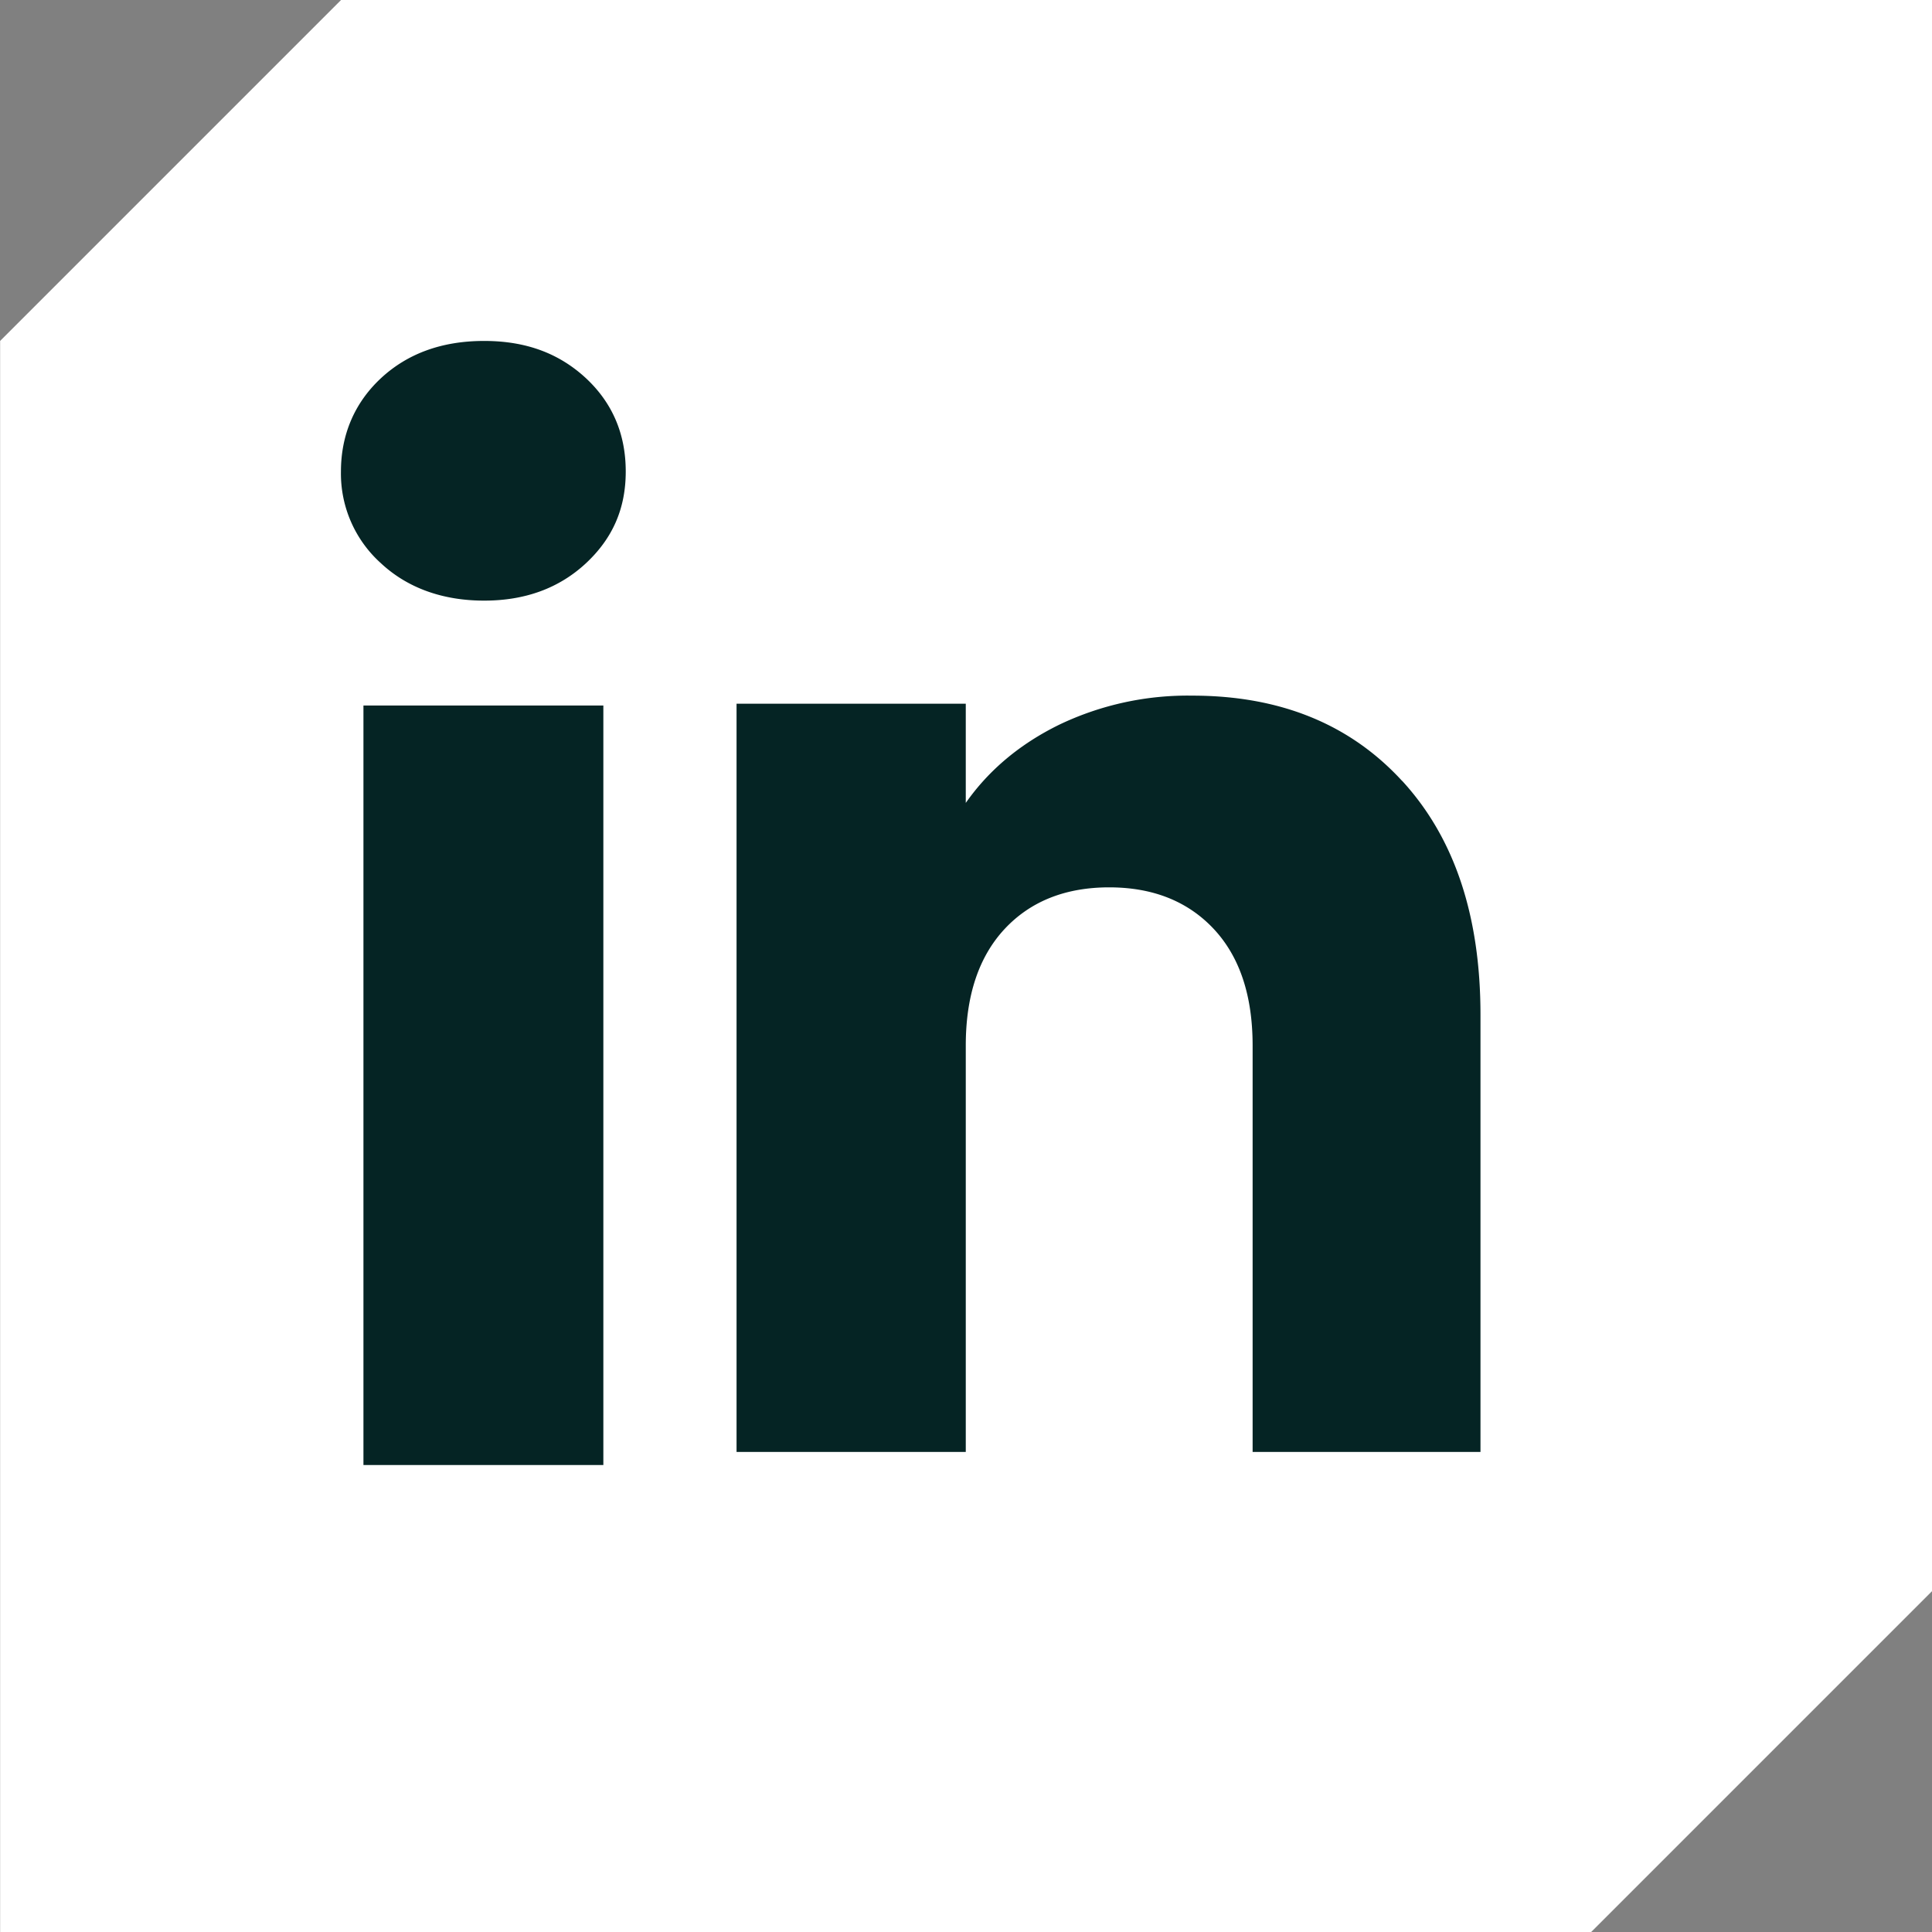
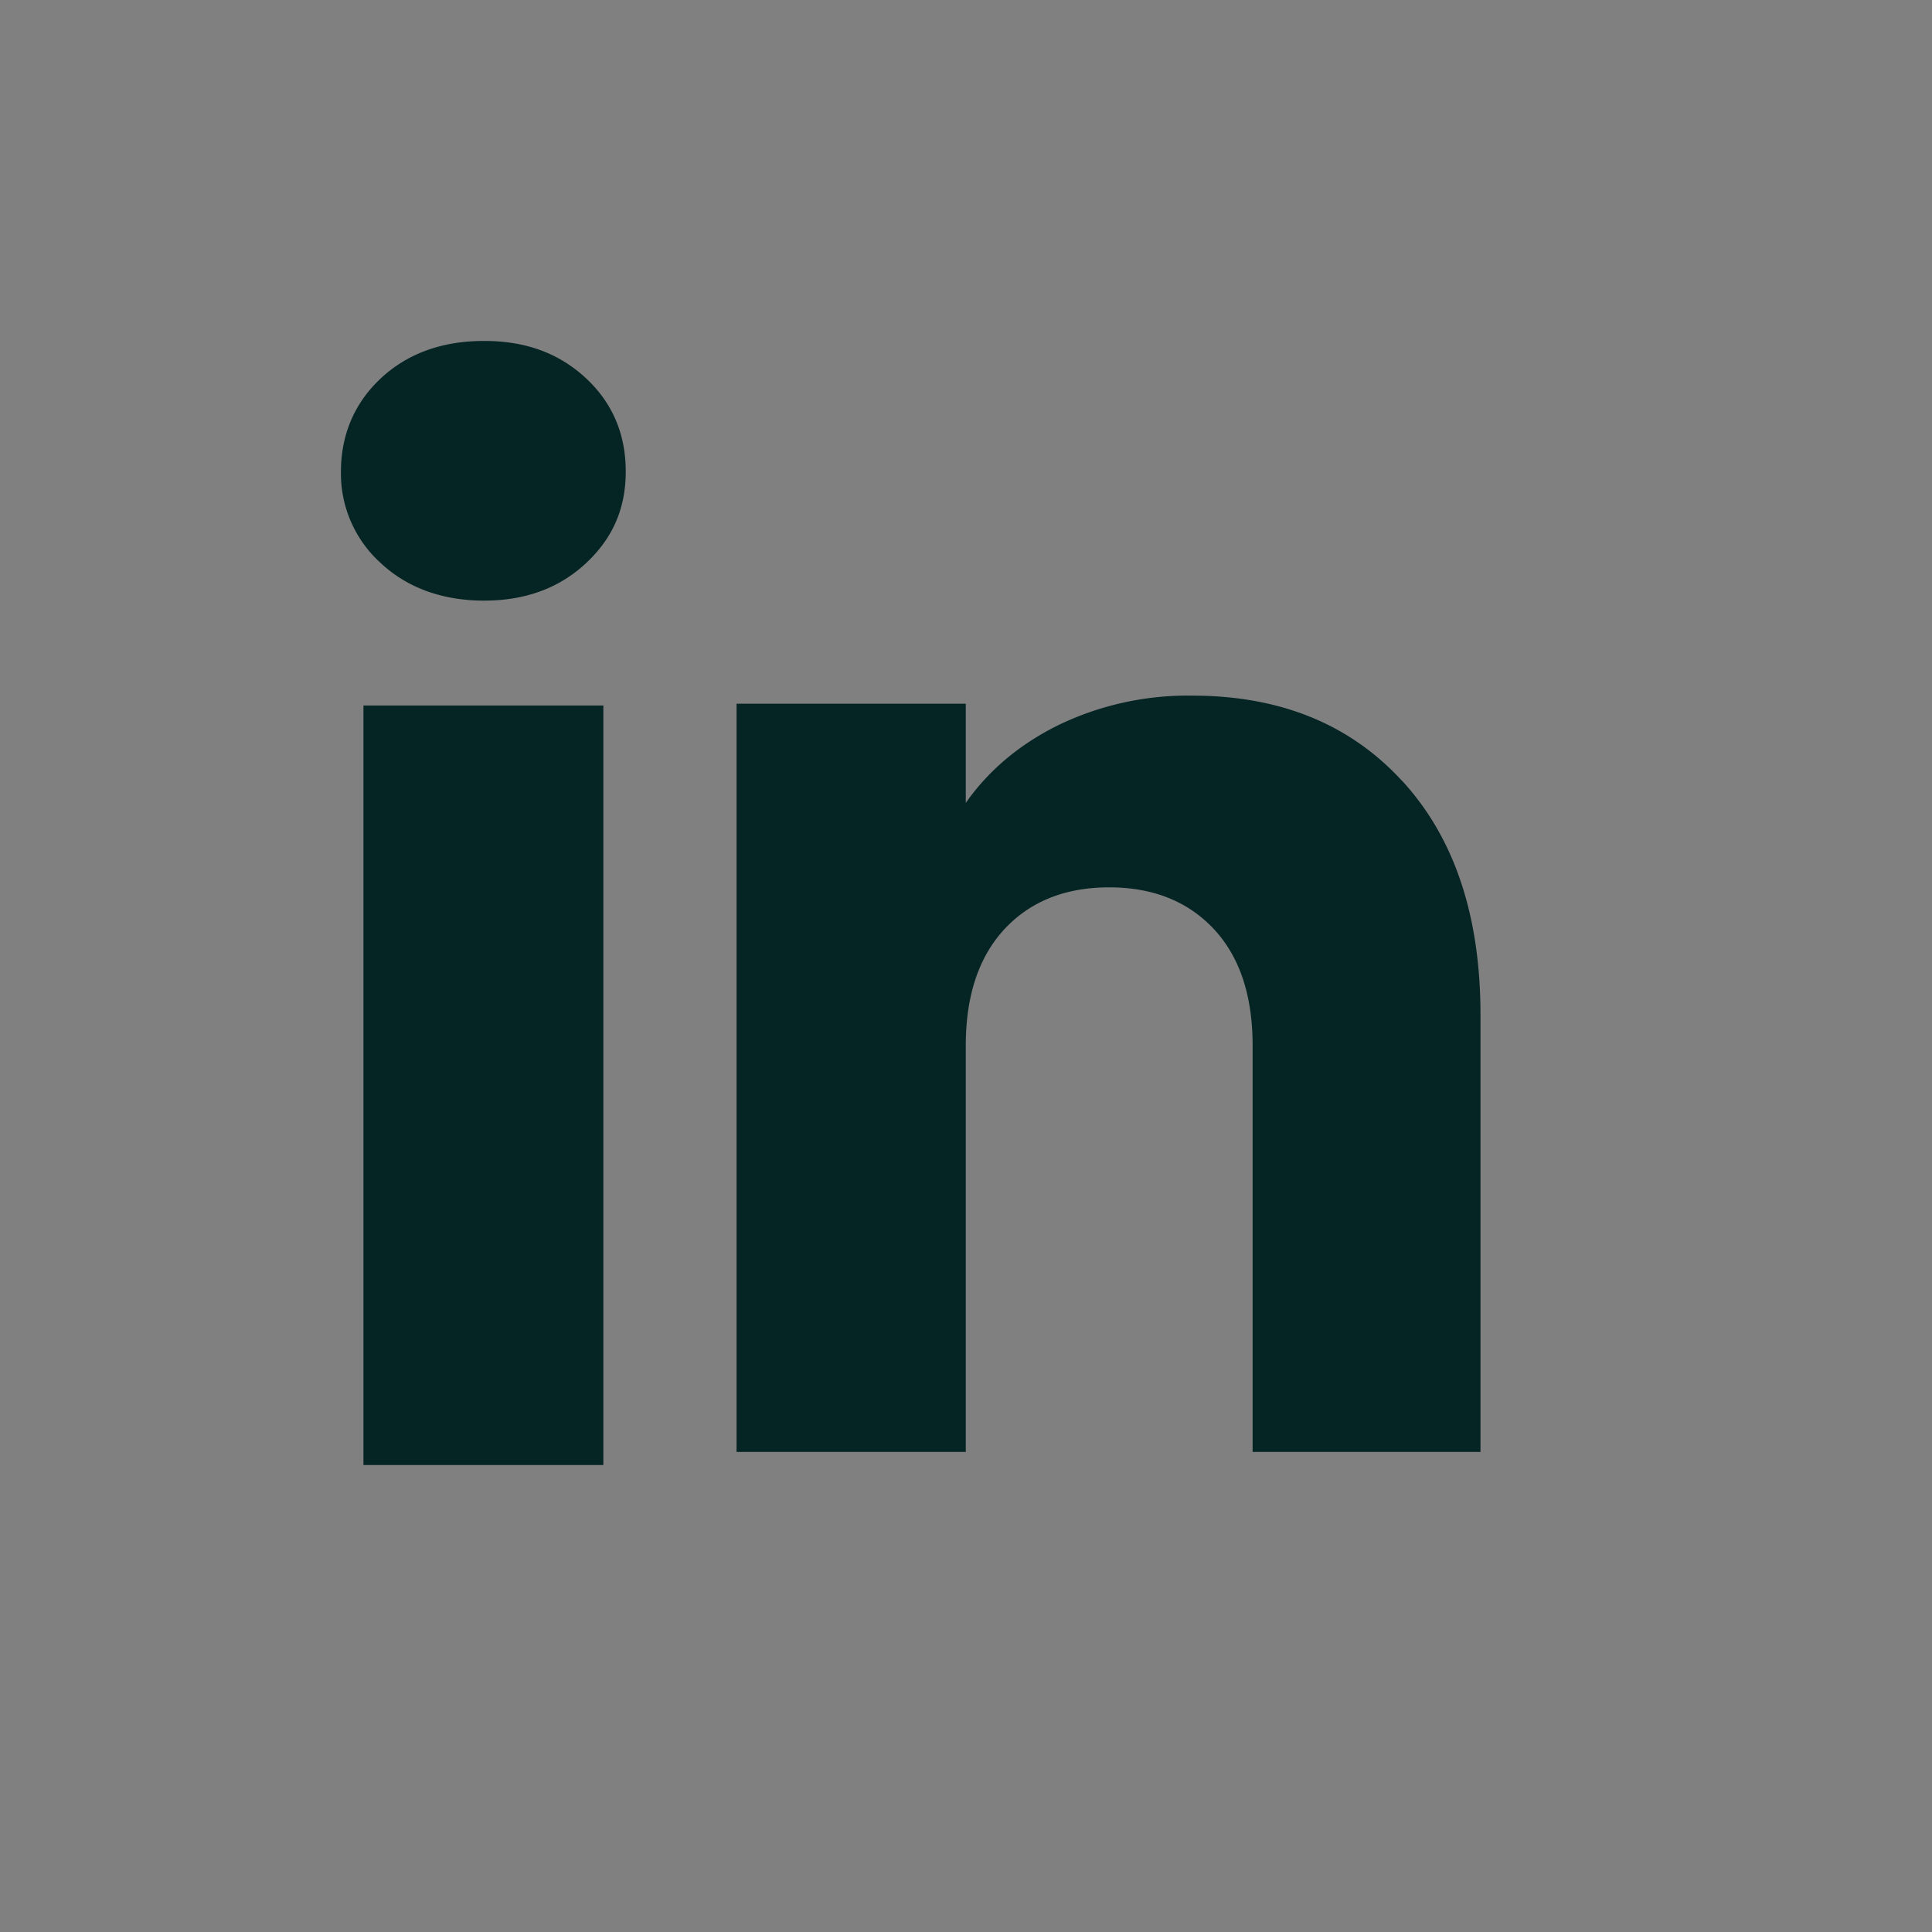
<svg xmlns="http://www.w3.org/2000/svg" width="17" height="17" fill="none">
  <rect width="100%" height="100%" fill="#808080" stroke="none" />
-   <path fill="#fff" d="M3.001 0h14v14l-3 3h-14V3l3-3Z" />
-   <path fill="#052424" d="M3.353 4.957A1.06 1.06 0 0 1 3 4.15c0-.321.117-.603.352-.822C3.587 3.11 3.89 3 4.26 3s.66.11.895.327c.234.218.351.492.351.822 0 .329-.117.59-.351.808-.235.218-.533.328-.895.328s-.673-.11-.907-.328Zm1.956 1.25v6.684H3.198V6.208h2.11ZM12.337 6.87c.46.5.69 1.186.69 2.06v3.846h-2.005V9.2c0-.44-.114-.782-.342-1.026-.228-.243-.535-.366-.92-.366-.384 0-.692.122-.92.366-.227.244-.342.586-.342 1.026v3.576H6.481V6.192h2.017v.873c.204-.291.48-.521.826-.69a2.62 2.62 0 0 1 1.167-.254c.771 0 1.387.25 1.846.75Z" />
+   <path fill="#052424" d="M3.353 4.957A1.06 1.06 0 0 1 3 4.15c0-.321.117-.603.352-.822C3.587 3.11 3.89 3 4.26 3s.66.11.895.327c.234.218.351.492.351.822 0 .329-.117.59-.351.808-.235.218-.533.328-.895.328s-.673-.11-.907-.328m1.956 1.25v6.684H3.198V6.208h2.11ZM12.337 6.87c.46.5.69 1.186.69 2.06v3.846h-2.005V9.2c0-.44-.114-.782-.342-1.026-.228-.243-.535-.366-.92-.366-.384 0-.692.122-.92.366-.227.244-.342.586-.342 1.026v3.576H6.481V6.192h2.017v.873c.204-.291.48-.521.826-.69a2.62 2.62 0 0 1 1.167-.254c.771 0 1.387.25 1.846.75Z" />
</svg>